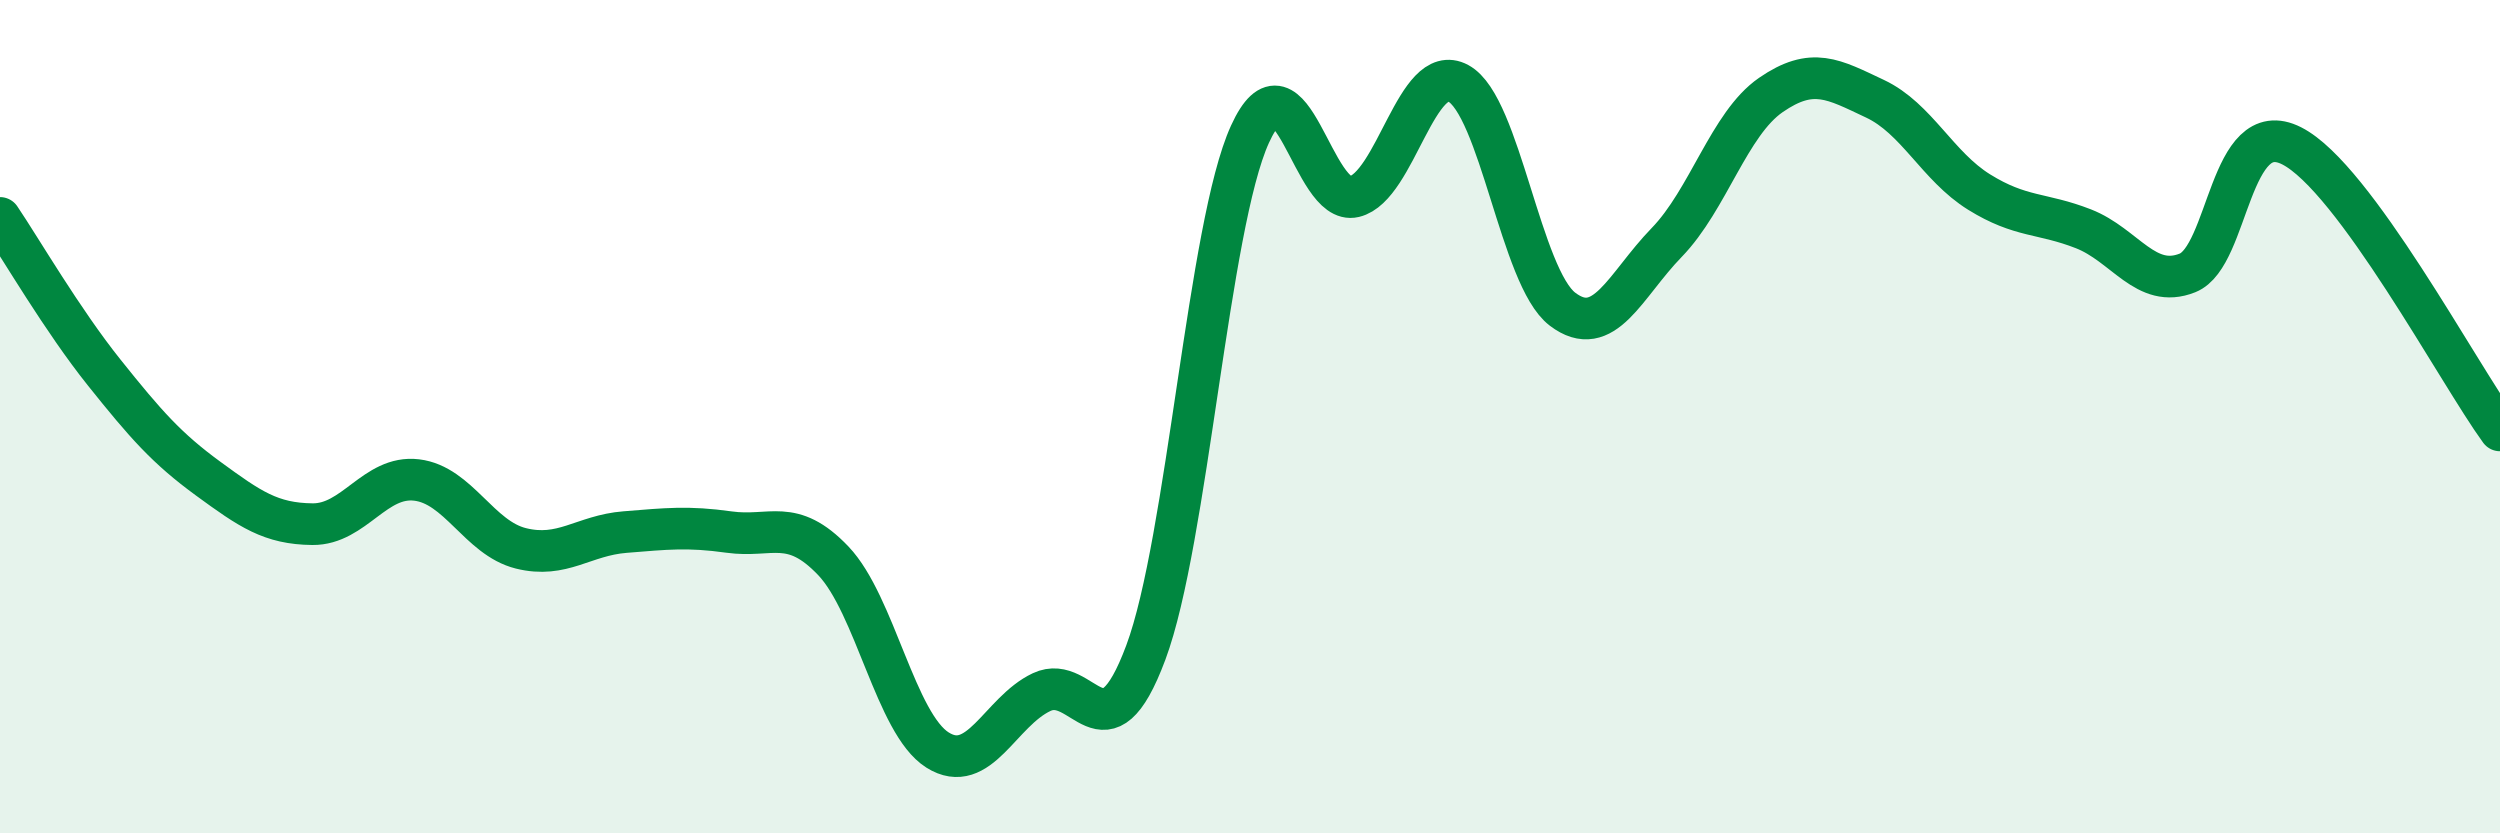
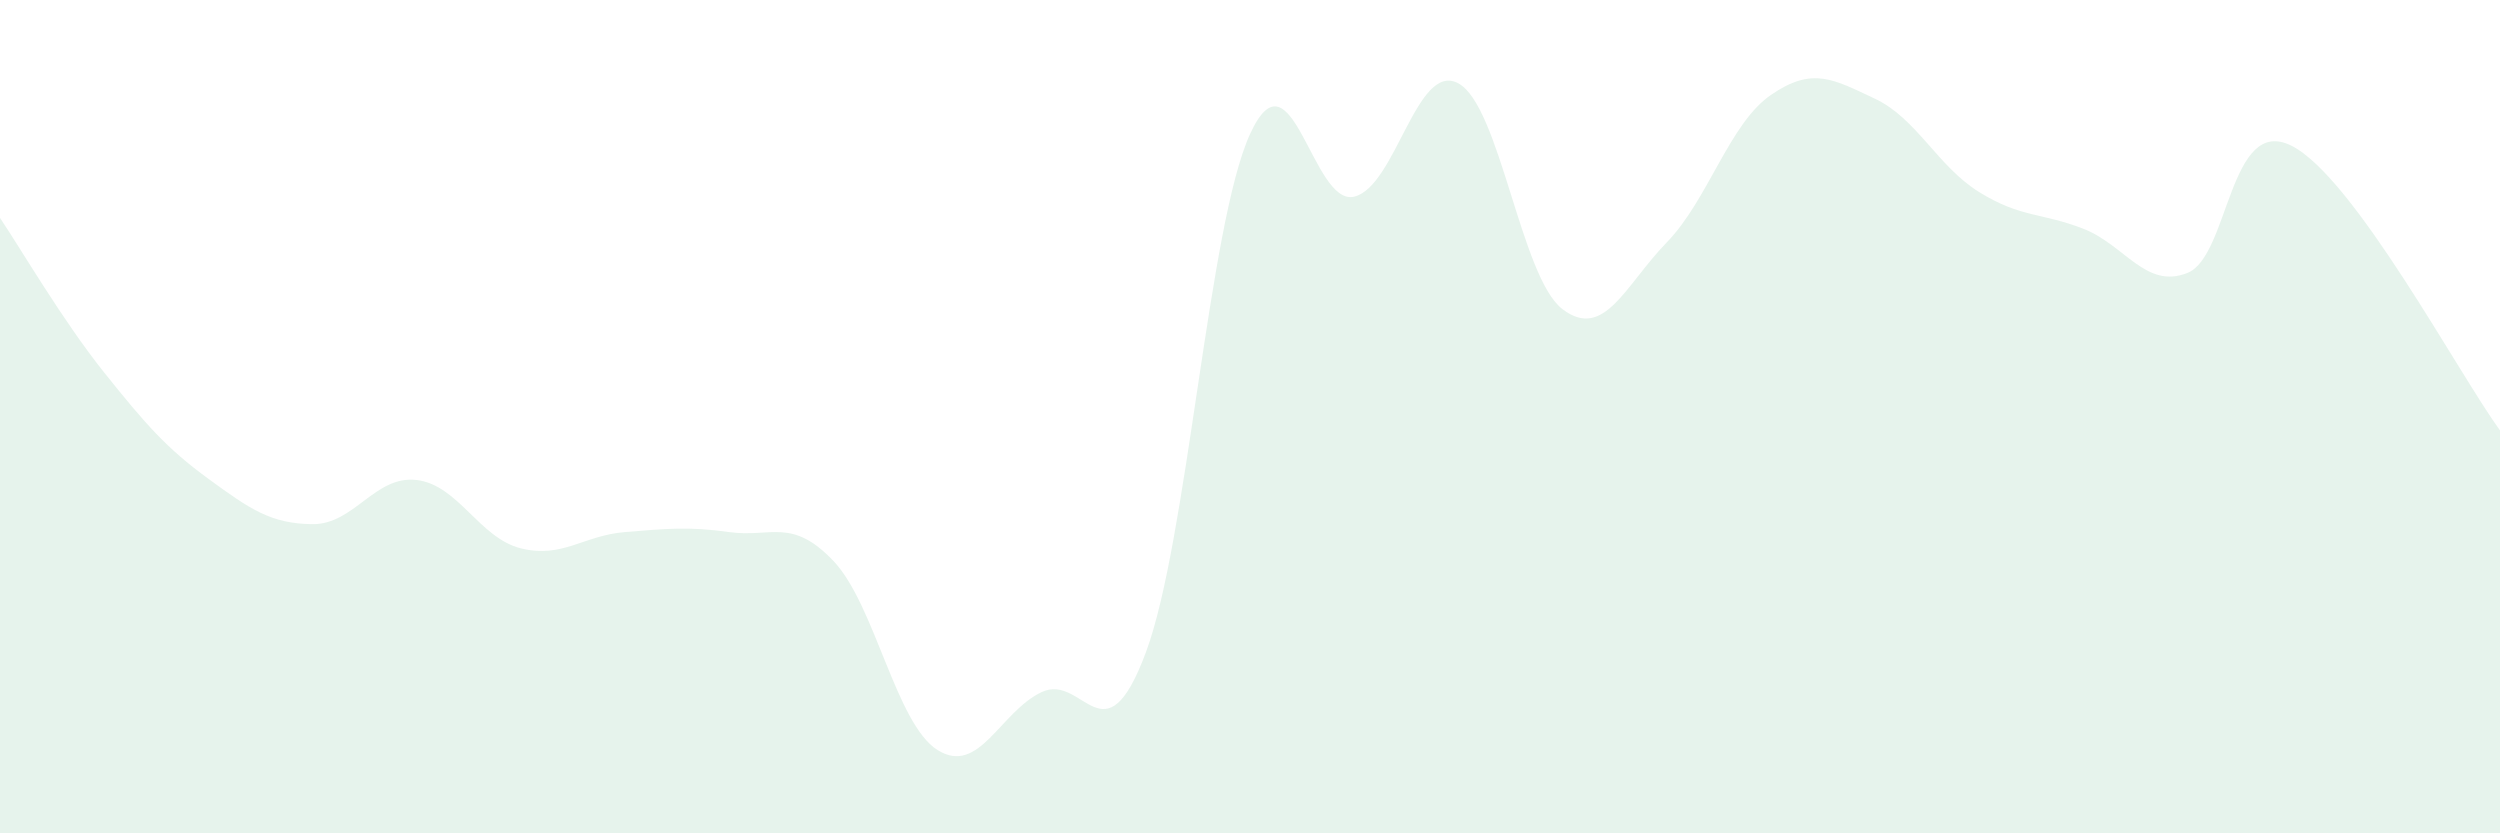
<svg xmlns="http://www.w3.org/2000/svg" width="60" height="20" viewBox="0 0 60 20">
  <path d="M 0,5.23 C 0.5,5.97 1.5,7.69 2.5,8.94 C 3.5,10.19 4,10.76 5,11.49 C 6,12.22 6.5,12.57 7.5,12.58 C 8.5,12.59 9,11.4 10,11.52 C 11,11.64 11.5,12.91 12.5,13.16 C 13.5,13.41 14,12.85 15,12.77 C 16,12.69 16.5,12.63 17.5,12.77 C 18.5,12.91 19,12.41 20,13.46 C 21,14.51 21.5,17.37 22.5,18 C 23.5,18.63 24,17.08 25,16.61 C 26,16.14 26.5,18.34 27.5,15.66 C 28.5,12.98 29,5.41 30,3.22 C 31,1.03 31.5,4.96 32.5,4.72 C 33.5,4.48 34,1.46 35,2 C 36,2.54 36.5,6.66 37.5,7.42 C 38.5,8.18 39,6.85 40,5.82 C 41,4.79 41.5,2.97 42.5,2.28 C 43.5,1.59 44,1.9 45,2.37 C 46,2.84 46.5,3.99 47.5,4.61 C 48.5,5.23 49,5.1 50,5.49 C 51,5.88 51.5,6.95 52.5,6.55 C 53.5,6.15 53.5,2.74 55,3.5 C 56.5,4.26 59,8.96 60,10.33L60 20L0 20Z" fill="#008740" opacity="0.1" stroke-linecap="round" stroke-linejoin="round" />
-   <path d="M 0,5.23 C 0.5,5.97 1.5,7.69 2.5,8.94 C 3.5,10.19 4,10.76 5,11.49 C 6,12.22 6.5,12.57 7.5,12.58 C 8.5,12.59 9,11.4 10,11.52 C 11,11.64 11.5,12.91 12.5,13.16 C 13.5,13.41 14,12.85 15,12.77 C 16,12.69 16.5,12.63 17.5,12.77 C 18.5,12.91 19,12.41 20,13.46 C 21,14.51 21.5,17.37 22.5,18 C 23.5,18.63 24,17.08 25,16.61 C 26,16.14 26.5,18.34 27.5,15.66 C 28.5,12.98 29,5.41 30,3.22 C 31,1.03 31.5,4.96 32.5,4.72 C 33.5,4.48 34,1.46 35,2 C 36,2.54 36.5,6.66 37.5,7.42 C 38.5,8.18 39,6.85 40,5.82 C 41,4.79 41.5,2.97 42.5,2.28 C 43.5,1.59 44,1.9 45,2.37 C 46,2.84 46.5,3.99 47.5,4.61 C 48.5,5.23 49,5.1 50,5.49 C 51,5.88 51.5,6.95 52.5,6.55 C 53.5,6.15 53.5,2.74 55,3.5 C 56.5,4.26 59,8.96 60,10.33" stroke="#008740" stroke-width="1" fill="none" stroke-linecap="round" stroke-linejoin="round" />
</svg>